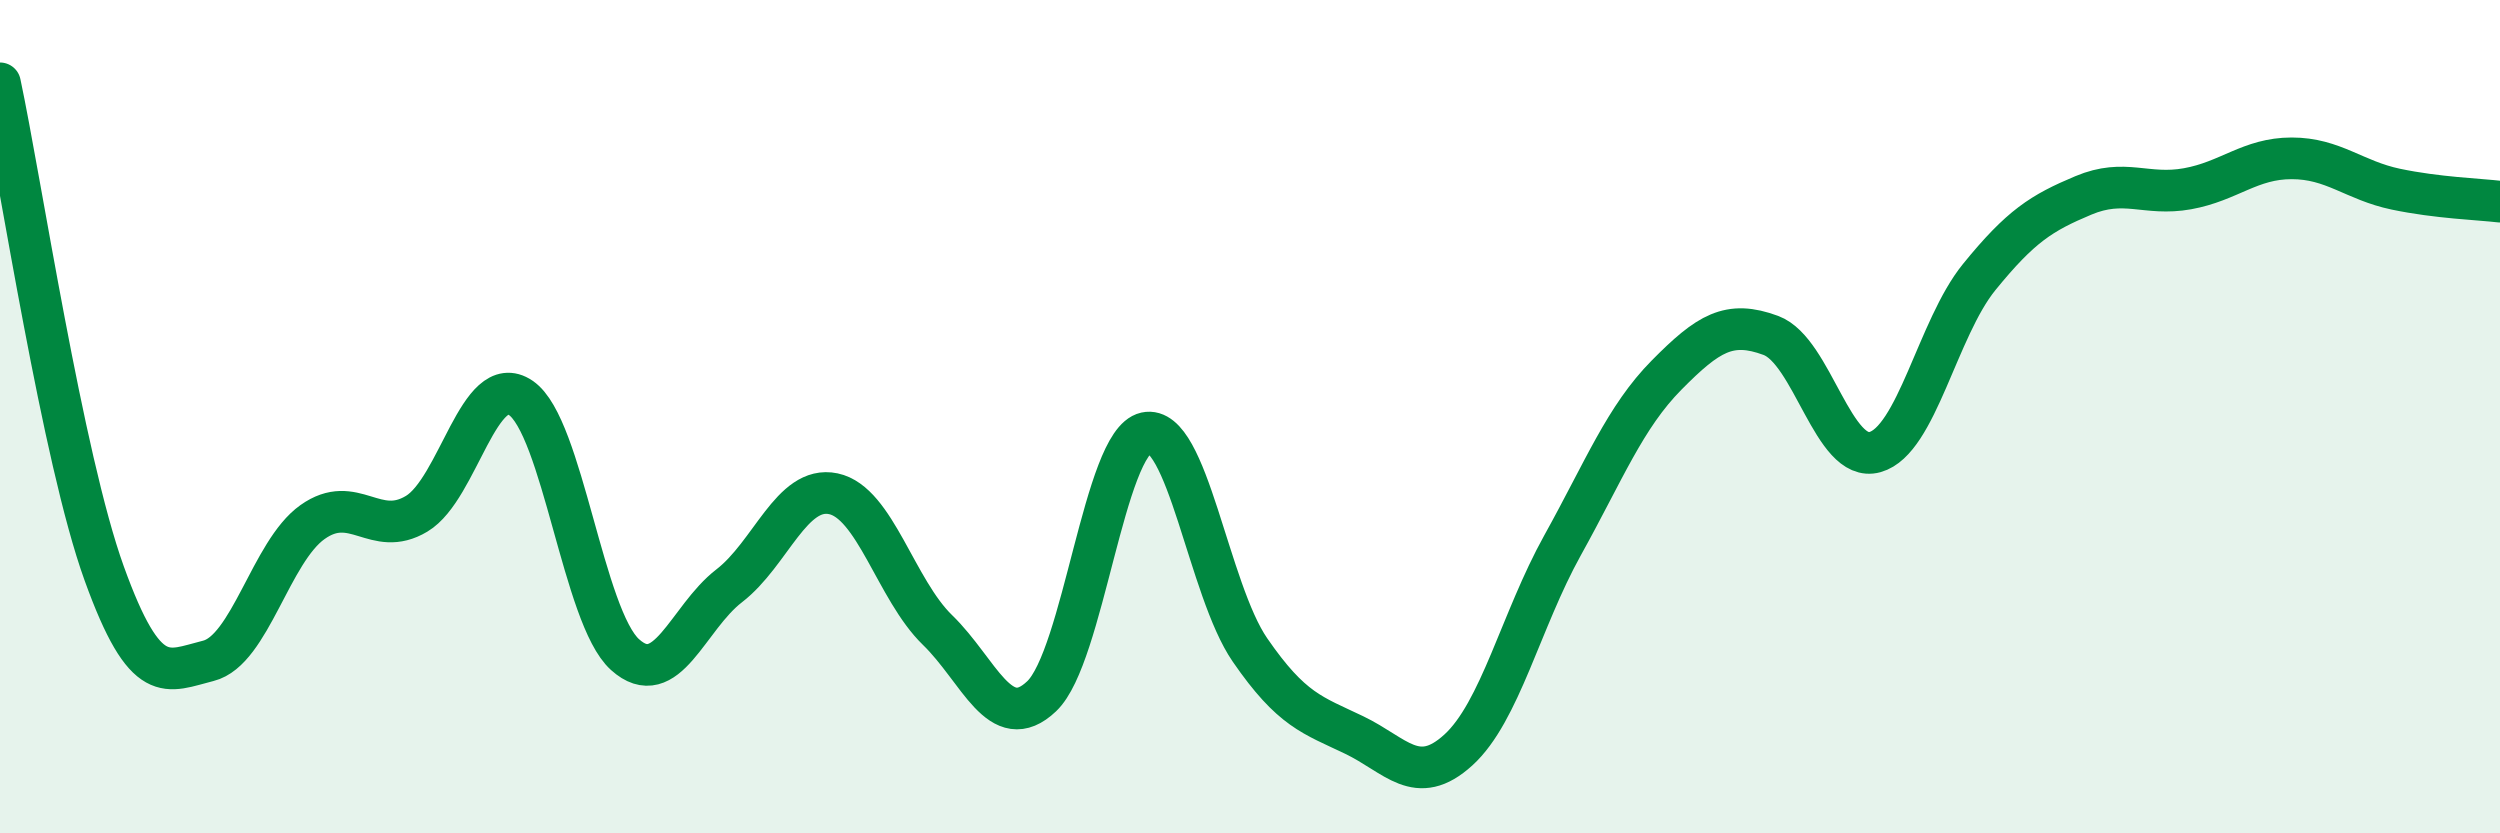
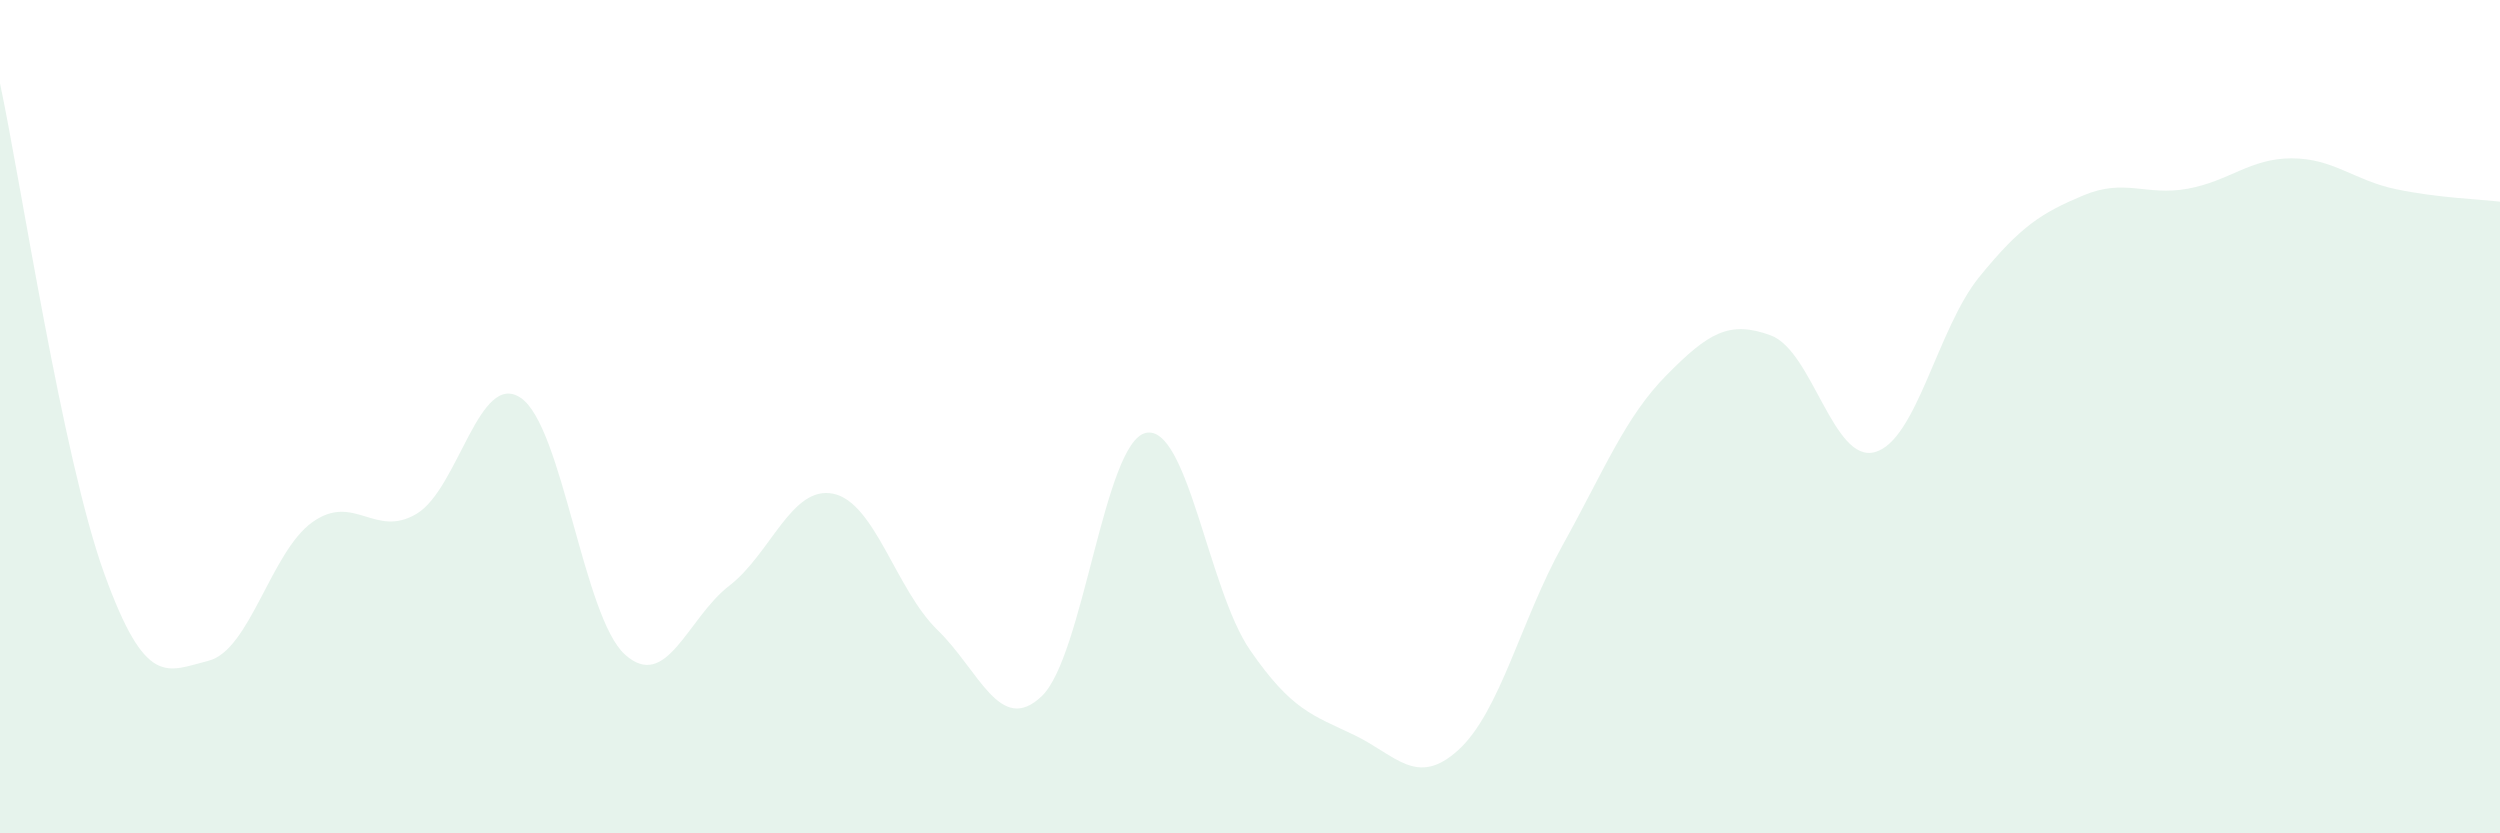
<svg xmlns="http://www.w3.org/2000/svg" width="60" height="20" viewBox="0 0 60 20">
  <path d="M 0,2 C 0.5,4.35 1.5,10.99 2.5,13.76 C 3.5,16.53 4,16.11 5,15.86 C 6,15.61 6.5,13.24 7.5,12.53 C 8.5,11.82 9,12.93 10,12.33 C 11,11.73 11.5,8.87 12.5,9.55 C 13.5,10.23 14,14.81 15,15.71 C 16,16.61 16.5,14.83 17.5,14.06 C 18.5,13.29 19,11.64 20,11.85 C 21,12.06 21.5,14.15 22.5,15.12 C 23.5,16.09 24,17.66 25,16.71 C 26,15.76 26.5,10.61 27.5,10.39 C 28.5,10.17 29,14.15 30,15.6 C 31,17.05 31.5,17.16 32.5,17.64 C 33.5,18.12 34,18.91 35,18 C 36,17.09 36.5,14.89 37.5,13.09 C 38.5,11.29 39,10.01 40,9 C 41,7.99 41.5,7.68 42.5,8.05 C 43.5,8.42 44,11.13 45,10.85 C 46,10.57 46.5,7.88 47.5,6.65 C 48.5,5.42 49,5.11 50,4.69 C 51,4.27 51.5,4.71 52.5,4.53 C 53.5,4.35 54,3.8 55,3.8 C 56,3.8 56.5,4.33 57.5,4.54 C 58.5,4.75 59.5,4.78 60,4.84L60 20L0 20Z" fill="#008740" opacity="0.1" stroke-linecap="round" stroke-linejoin="round" />
-   <path d="M 0,2 C 0.5,4.35 1.5,10.99 2.5,13.76 C 3.5,16.53 4,16.11 5,15.86 C 6,15.61 6.5,13.24 7.5,12.53 C 8.5,11.82 9,12.93 10,12.33 C 11,11.73 11.5,8.87 12.5,9.55 C 13.5,10.23 14,14.81 15,15.71 C 16,16.61 16.5,14.83 17.5,14.06 C 18.5,13.29 19,11.64 20,11.85 C 21,12.06 21.5,14.15 22.5,15.12 C 23.5,16.09 24,17.66 25,16.71 C 26,15.76 26.5,10.61 27.5,10.39 C 28.5,10.17 29,14.15 30,15.6 C 31,17.05 31.5,17.16 32.5,17.64 C 33.5,18.12 34,18.91 35,18 C 36,17.09 36.5,14.89 37.5,13.09 C 38.5,11.29 39,10.01 40,9 C 41,7.99 41.5,7.68 42.5,8.05 C 43.5,8.42 44,11.13 45,10.85 C 46,10.57 46.5,7.88 47.5,6.65 C 48.5,5.42 49,5.11 50,4.69 C 51,4.27 51.5,4.71 52.5,4.53 C 53.5,4.35 54,3.8 55,3.8 C 56,3.8 56.5,4.33 57.5,4.54 C 58.5,4.75 59.5,4.78 60,4.84" stroke="#008740" stroke-width="1" fill="none" stroke-linecap="round" stroke-linejoin="round" />
</svg>